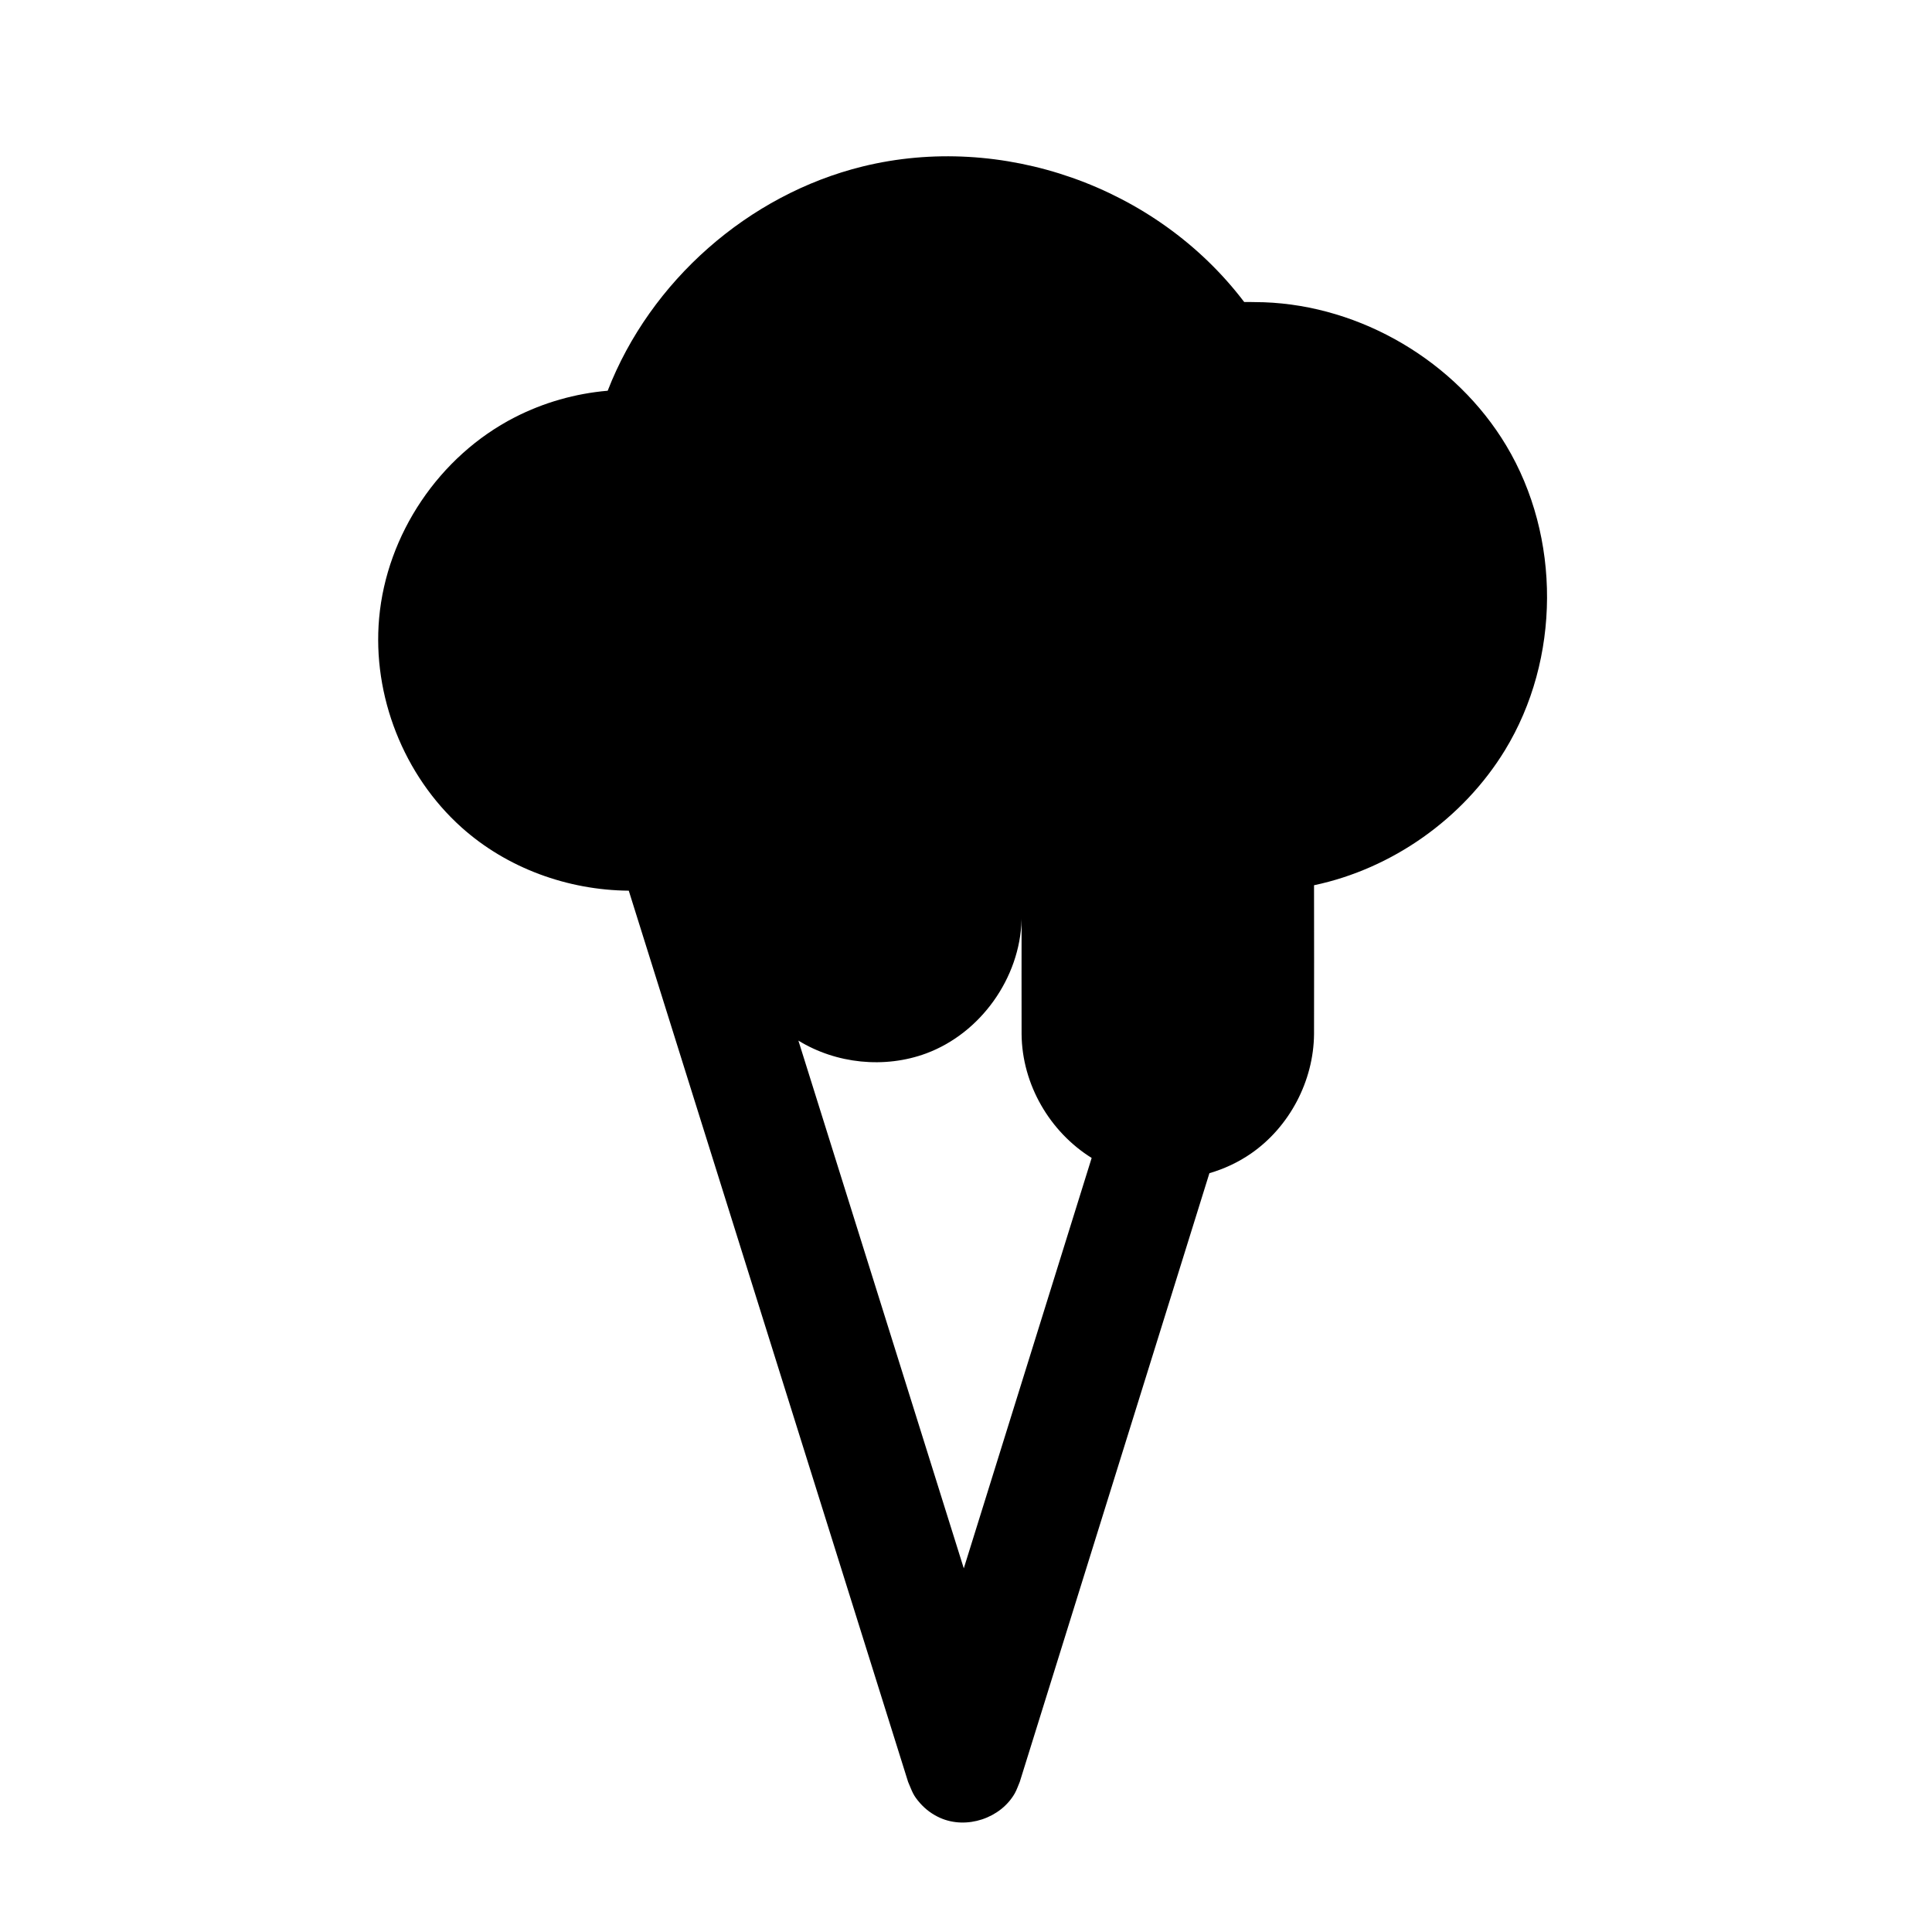
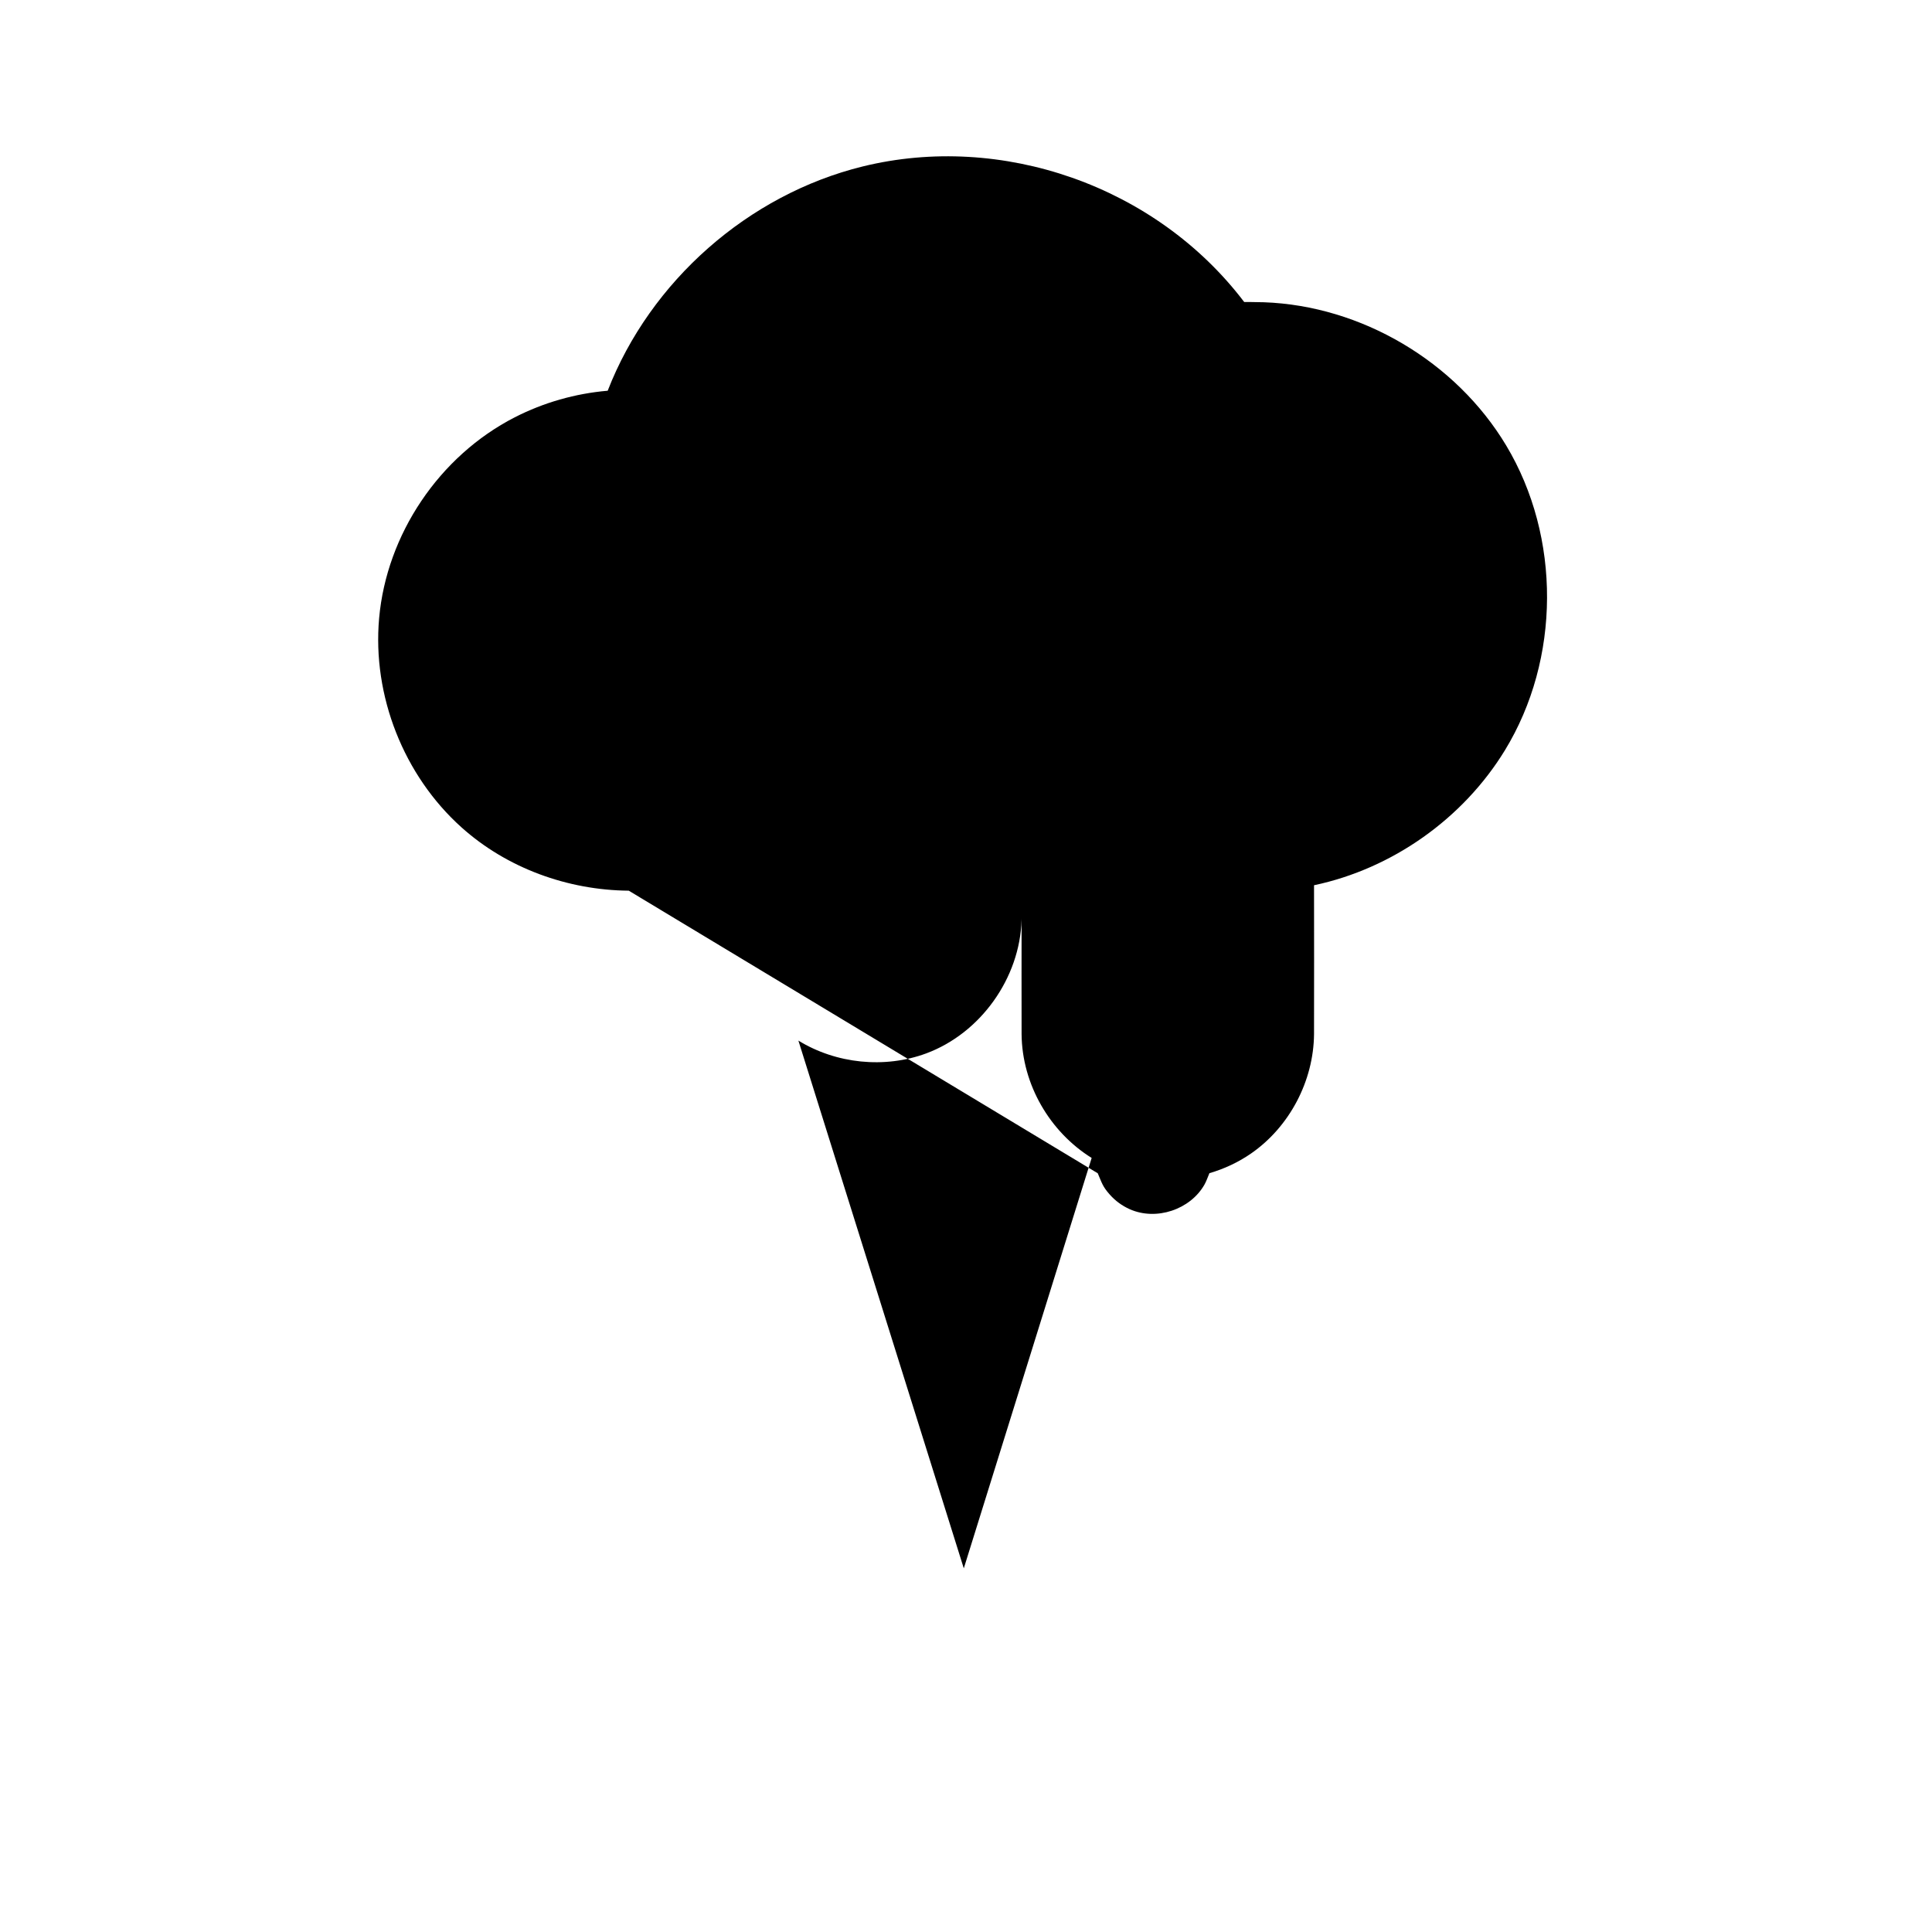
<svg xmlns="http://www.w3.org/2000/svg" fill="#000000" width="800px" height="800px" version="1.1" viewBox="144 144 512 512">
-   <path d="m310.63 380.04c-16.168-0.133-32.289-5.969-44.34-16.789-15.301-13.734-23.648-34.863-21.82-55.402 1.969-22.191 15.906-42.988 35.949-53.258 7.641-3.914 16.043-6.309 24.625-7.043 11.27-29.02 37.242-51.973 67.57-59.434 36.688-9.023 77.633 5.012 101.11 35.918 0 0 2.844-0.008 5.168 0.066 25.859 0.902 50.91 15.688 64.262 37.957 14.566 24.285 14.426 56.645-0.355 80.805-11.066 18.082-29.816 31.359-50.566 35.738 0 13.152 0.047 26.316 0 39.469-0.117 12.402-6.488 24.547-16.664 31.602-3.371 2.34-7.125 4.09-11.062 5.238l-50.254 161.3c-0.434 1-0.77 2.055-1.297 3-3.758 6.656-12.812 9.688-19.848 6.531-2-0.898-3.793-2.207-5.25-3.852-1.945-2.191-2.055-3.016-3.199-5.656zm122.67 70.828c-11.055-6.883-18.449-19.438-18.57-32.801-0.031-10.402 0-20.812 0-31.223v0.457c-0.008 0.164-0.008 0.32-0.008 0.48-0.426 15.387-10.836 30.012-25.238 35.371-11.023 4.09-23.895 2.773-33.902-3.383l43.832 139.86z" fill-rule="evenodd" />
+   <path d="m310.63 380.04c-16.168-0.133-32.289-5.969-44.34-16.789-15.301-13.734-23.648-34.863-21.82-55.402 1.969-22.191 15.906-42.988 35.949-53.258 7.641-3.914 16.043-6.309 24.625-7.043 11.27-29.02 37.242-51.973 67.57-59.434 36.688-9.023 77.633 5.012 101.11 35.918 0 0 2.844-0.008 5.168 0.066 25.859 0.902 50.91 15.688 64.262 37.957 14.566 24.285 14.426 56.645-0.355 80.805-11.066 18.082-29.816 31.359-50.566 35.738 0 13.152 0.047 26.316 0 39.469-0.117 12.402-6.488 24.547-16.664 31.602-3.371 2.34-7.125 4.09-11.062 5.238c-0.434 1-0.77 2.055-1.297 3-3.758 6.656-12.812 9.688-19.848 6.531-2-0.898-3.793-2.207-5.25-3.852-1.945-2.191-2.055-3.016-3.199-5.656zm122.67 70.828c-11.055-6.883-18.449-19.438-18.57-32.801-0.031-10.402 0-20.812 0-31.223v0.457c-0.008 0.164-0.008 0.32-0.008 0.48-0.426 15.387-10.836 30.012-25.238 35.371-11.023 4.09-23.895 2.773-33.902-3.383l43.832 139.86z" fill-rule="evenodd" />
</svg>